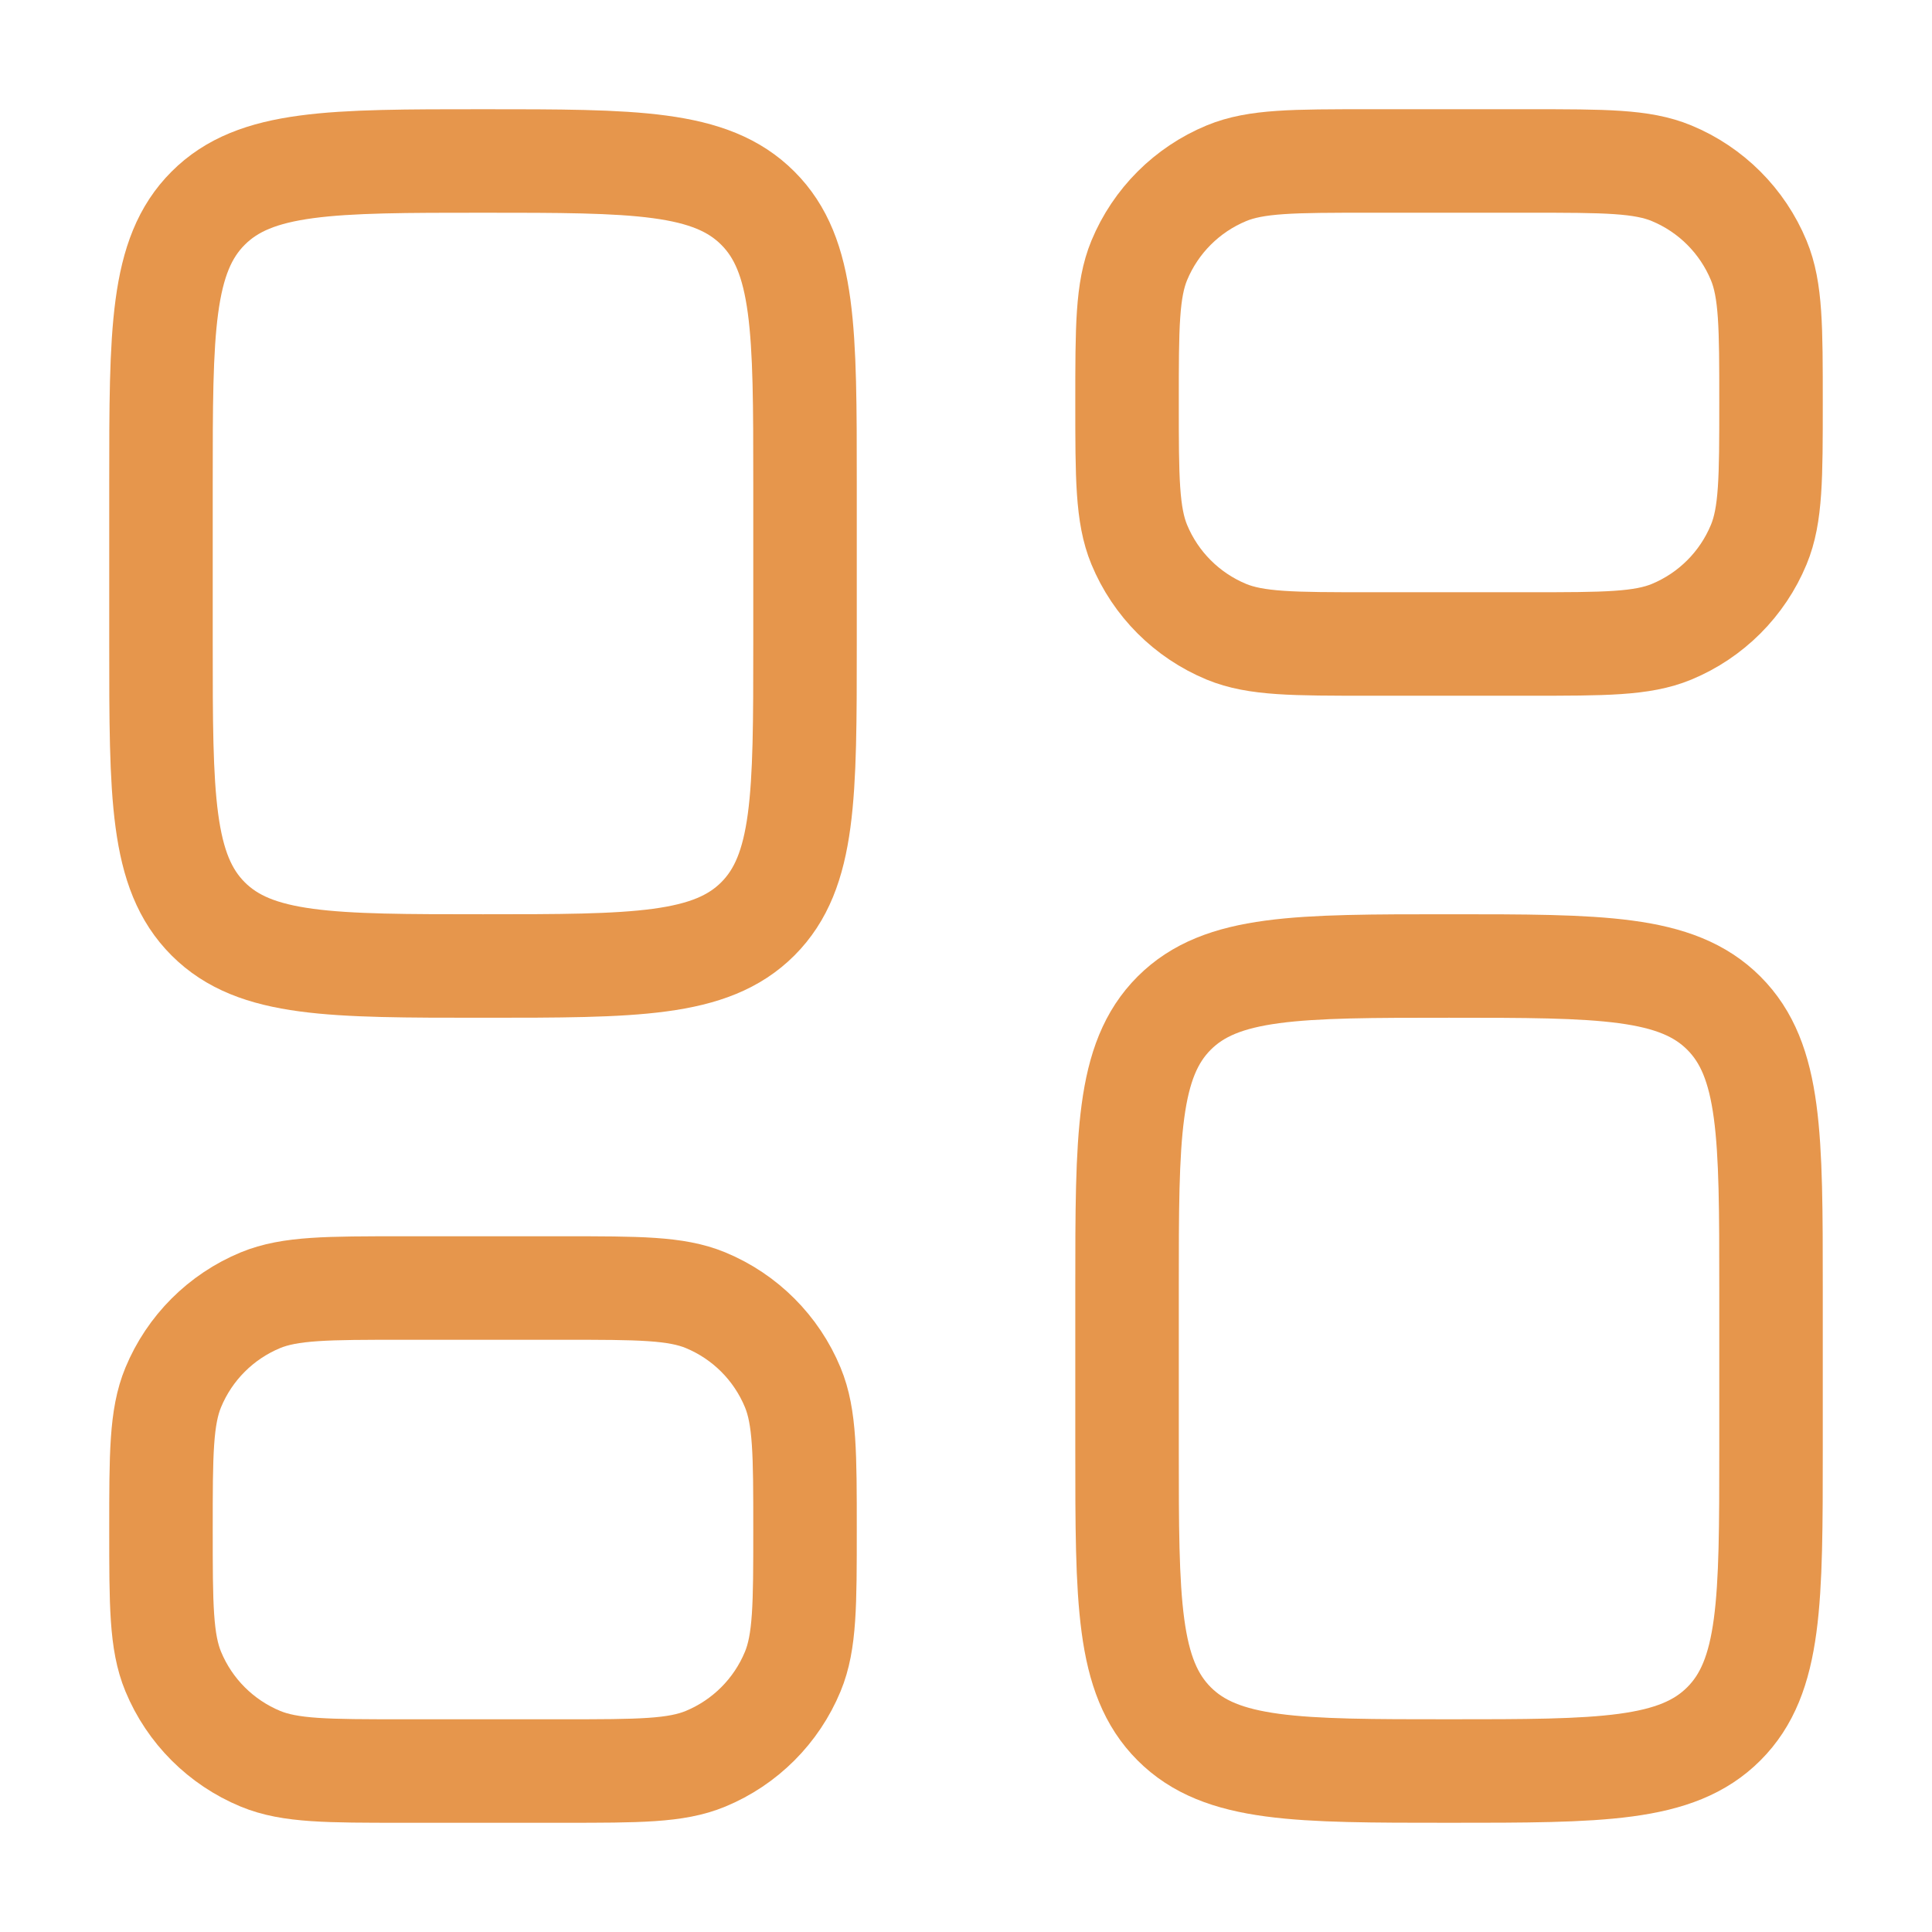
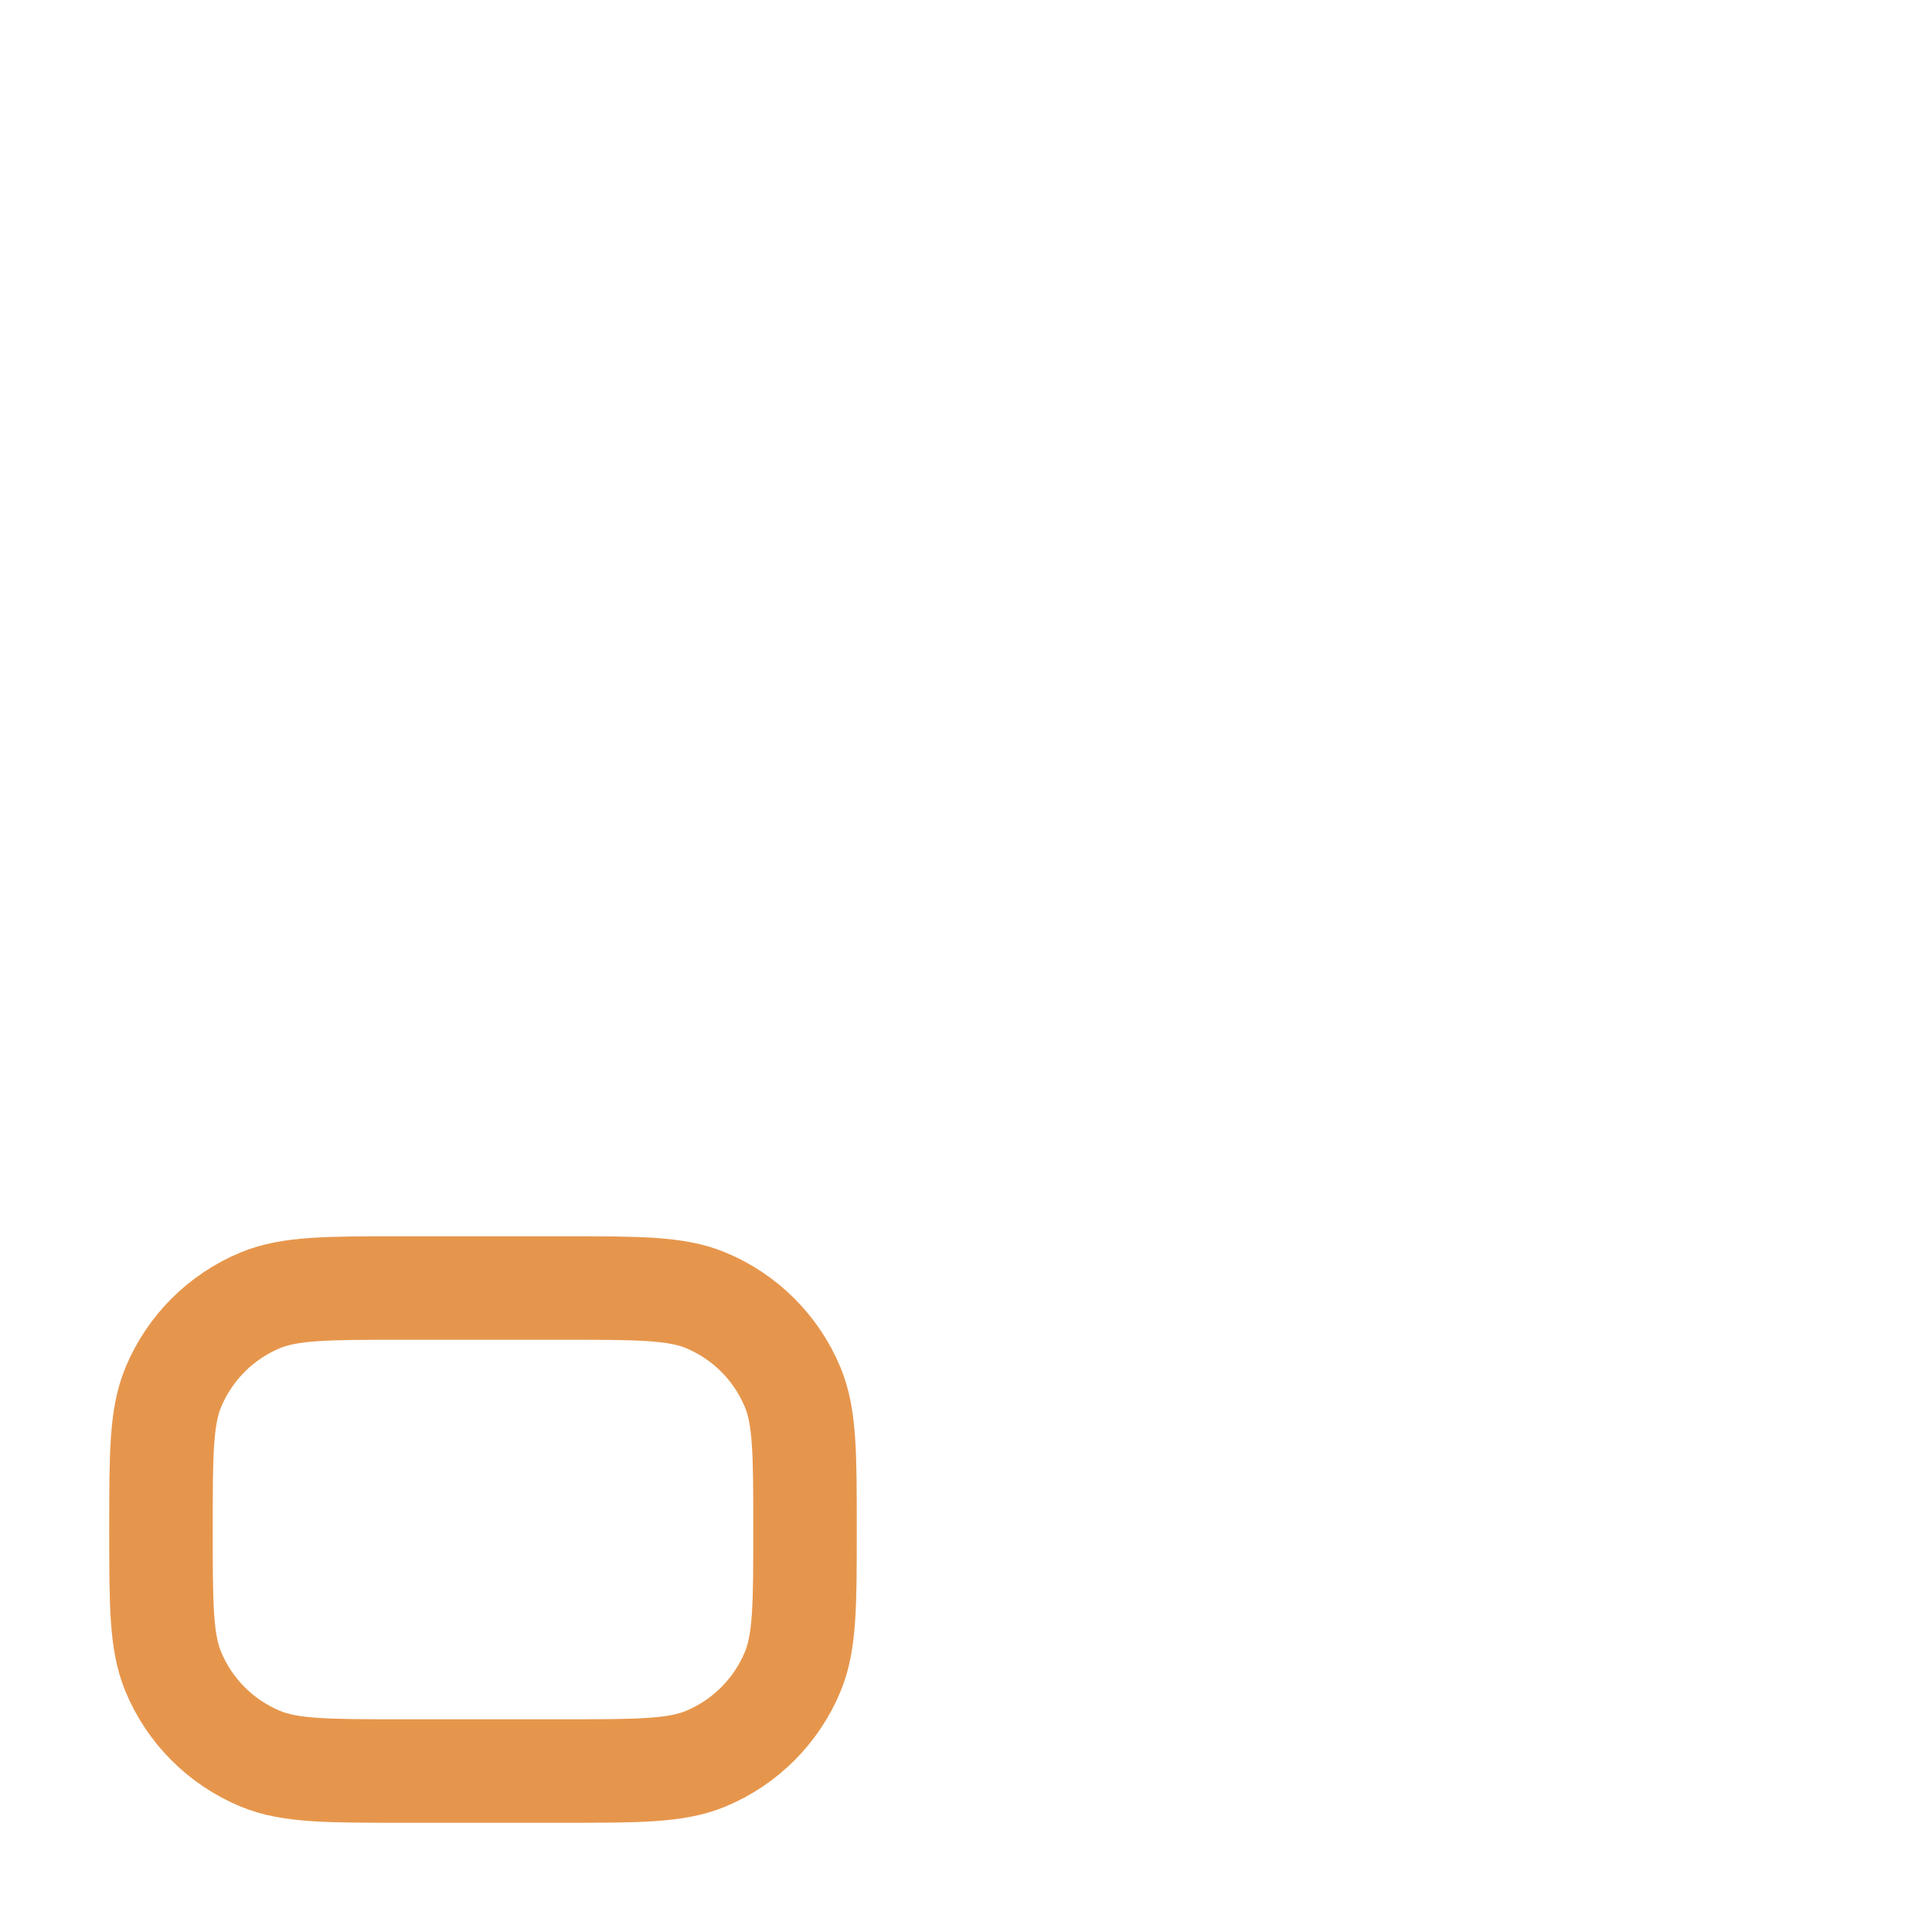
<svg xmlns="http://www.w3.org/2000/svg" width="28" height="28" viewBox="0 0 28 28" fill="none">
-   <path d="M2.333 7C2.333 4.8 2.333 3.7 3.017 3.017C3.7 2.333 4.8 2.333 7 2.333C9.2 2.333 10.3 2.333 10.983 3.017C11.667 3.7 11.667 4.8 11.667 7V9.333C11.667 11.533 11.667 12.633 10.983 13.317C10.3 14 9.2 14 7 14C4.8 14 3.7 14 3.017 13.317C2.333 12.633 2.333 11.533 2.333 9.333V7Z" stroke="#E6964C" stroke-width="1.5" />
  <path d="M2.333 22.167C2.333 21.079 2.333 20.536 2.511 20.107C2.748 19.535 3.202 19.081 3.774 18.844C4.203 18.667 4.746 18.667 5.833 18.667H8.167C9.254 18.667 9.798 18.667 10.226 18.844C10.798 19.081 11.252 19.535 11.489 20.107C11.667 20.536 11.667 21.079 11.667 22.167C11.667 23.254 11.667 23.797 11.489 24.226C11.252 24.798 10.798 25.252 10.226 25.489C9.798 25.667 9.254 25.667 8.167 25.667H5.833C4.746 25.667 4.203 25.667 3.774 25.489C3.202 25.252 2.748 24.798 2.511 24.226C2.333 23.797 2.333 23.254 2.333 22.167Z" stroke="#E6964C" stroke-width="1.5" />
-   <path d="M16.334 18.667C16.334 16.467 16.334 15.367 17.017 14.683C17.7 14 18.8 14 21 14C23.2 14 24.3 14 24.983 14.683C25.667 15.367 25.667 16.467 25.667 18.667V21C25.667 23.2 25.667 24.3 24.983 24.983C24.3 25.667 23.2 25.667 21 25.667C18.8 25.667 17.7 25.667 17.017 24.983C16.334 24.3 16.334 23.2 16.334 21V18.667Z" stroke="#E6964C" stroke-width="1.5" />
-   <path d="M16.334 5.833C16.334 4.746 16.334 4.203 16.511 3.774C16.748 3.202 17.202 2.748 17.774 2.511C18.203 2.333 18.746 2.333 19.834 2.333H22.167C23.254 2.333 23.798 2.333 24.226 2.511C24.798 2.748 25.252 3.202 25.489 3.774C25.667 4.203 25.667 4.746 25.667 5.833C25.667 6.921 25.667 7.464 25.489 7.893C25.252 8.465 24.798 8.919 24.226 9.156C23.798 9.333 23.254 9.333 22.167 9.333H19.834C18.746 9.333 18.203 9.333 17.774 9.156C17.202 8.919 16.748 8.465 16.511 7.893C16.334 7.464 16.334 6.921 16.334 5.833Z" stroke="#E6964C" stroke-width="1.5" />
</svg>